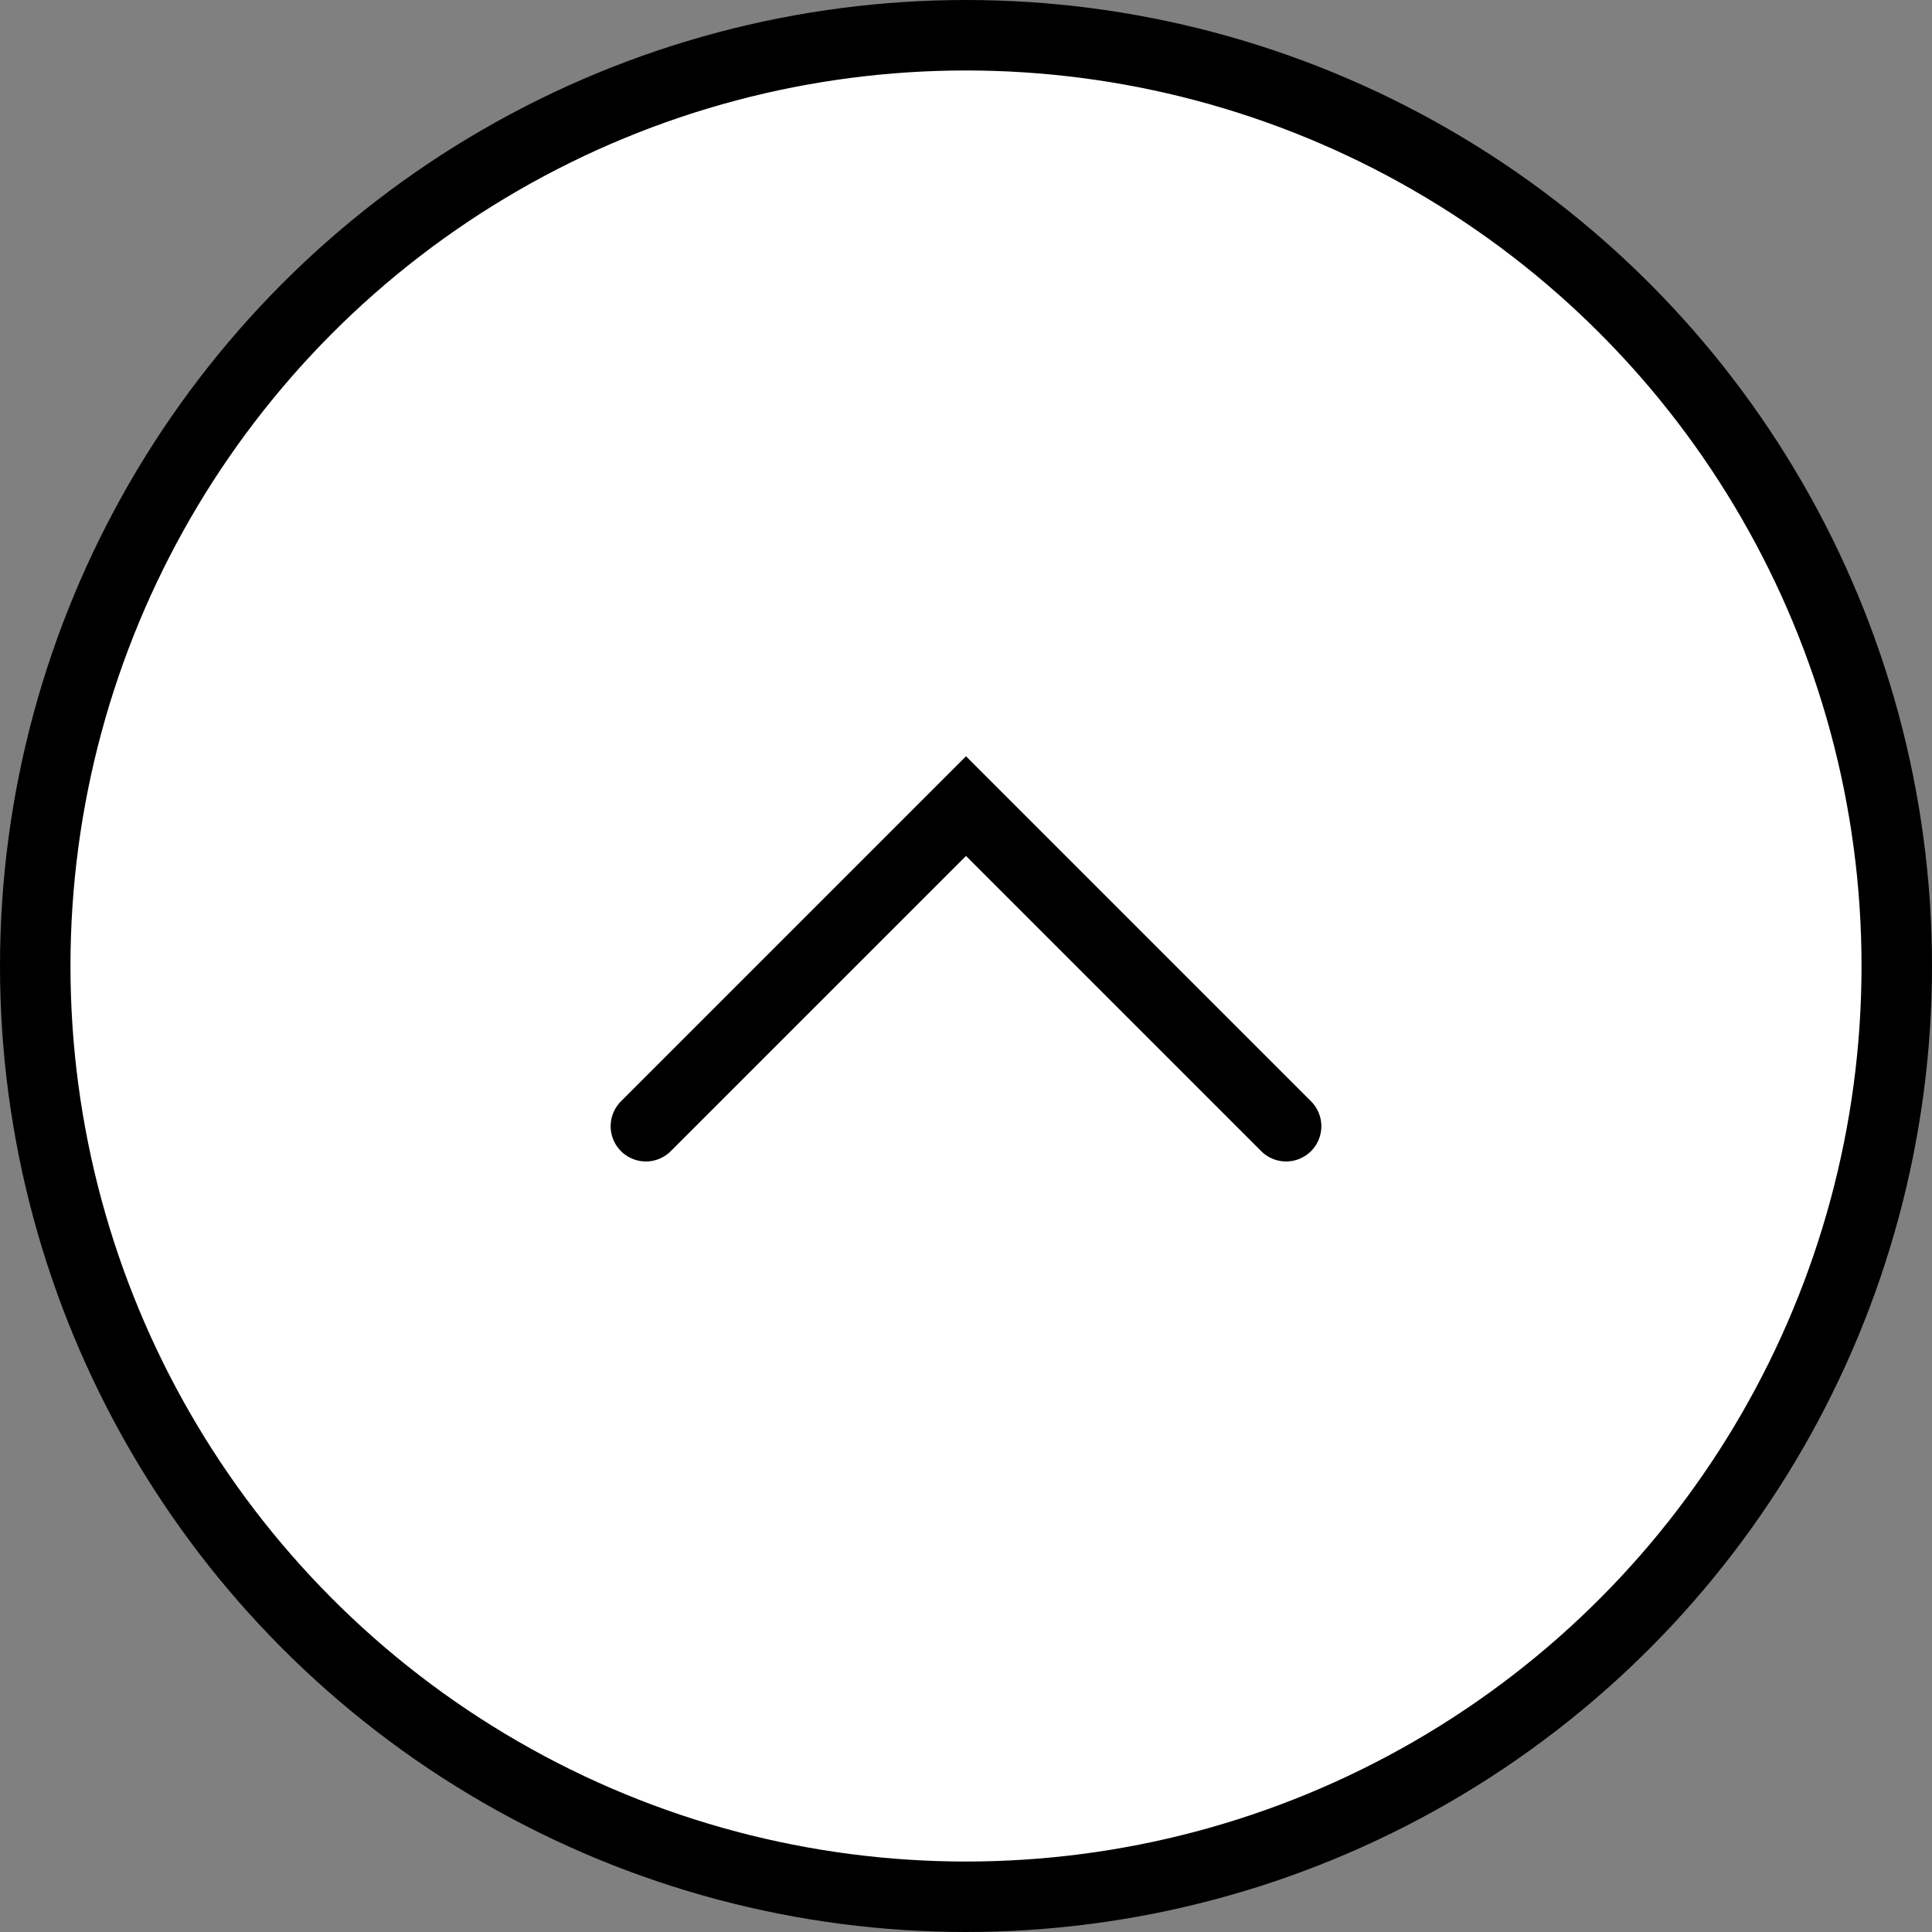
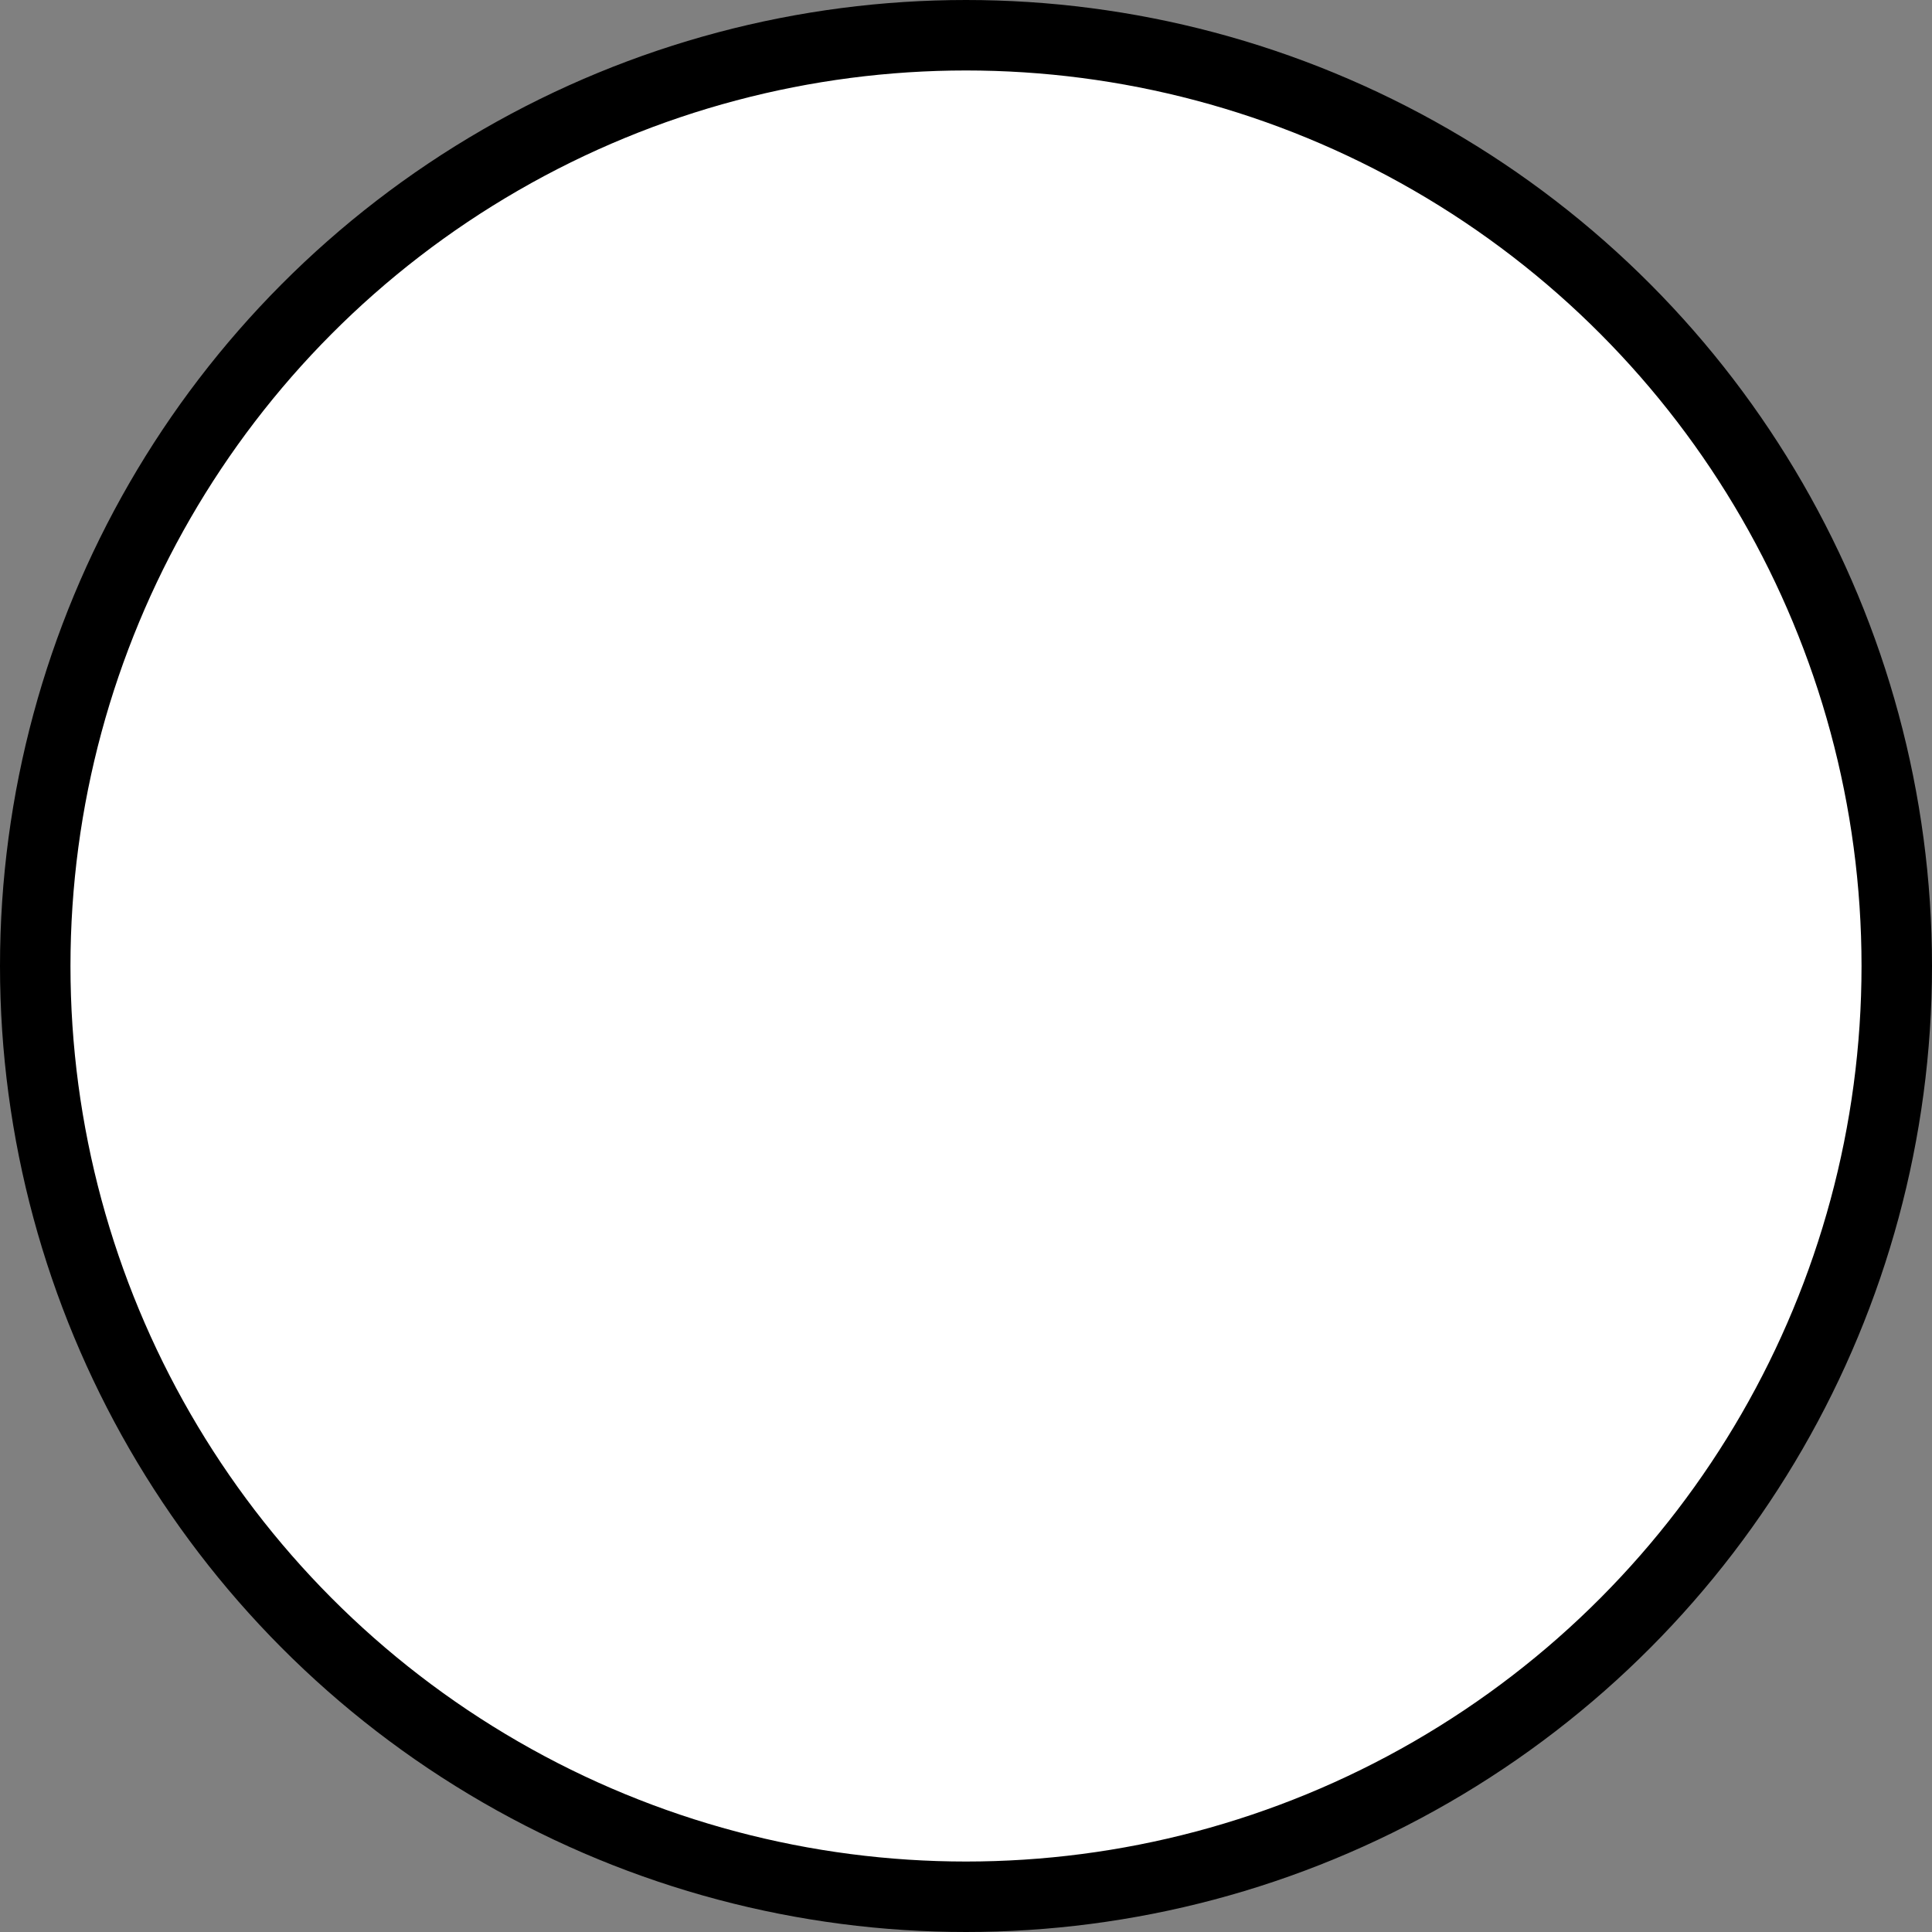
<svg xmlns="http://www.w3.org/2000/svg" id="_レイヤー_2" data-name="レイヤー_2" viewBox="0 0 58.12 58.12">
  <rect x="0" y="0" width="58.12" height="58.12" fill="#808080" stroke="none" />
  <defs>
    <style>
      .cls-1 {
        fill: none;
        stroke-linecap: round;
        stroke-miterlimit: 10;
      }

      .cls-1, .cls-2 {
        stroke: #000;
        stroke-width: 2.12px;
      }

      .cls-2 {
        fill: #fff;
      }
    </style>
  </defs>
  <g id="_レイヤー_1-2" data-name="レイヤー_1">
    <g>
      <circle class="cls-2" cx="29.06" cy="29.06" r="28" />
-       <polyline class="cls-1" points="19.43 33.88 29.06 24.25 38.69 33.88" />
    </g>
  </g>
</svg>